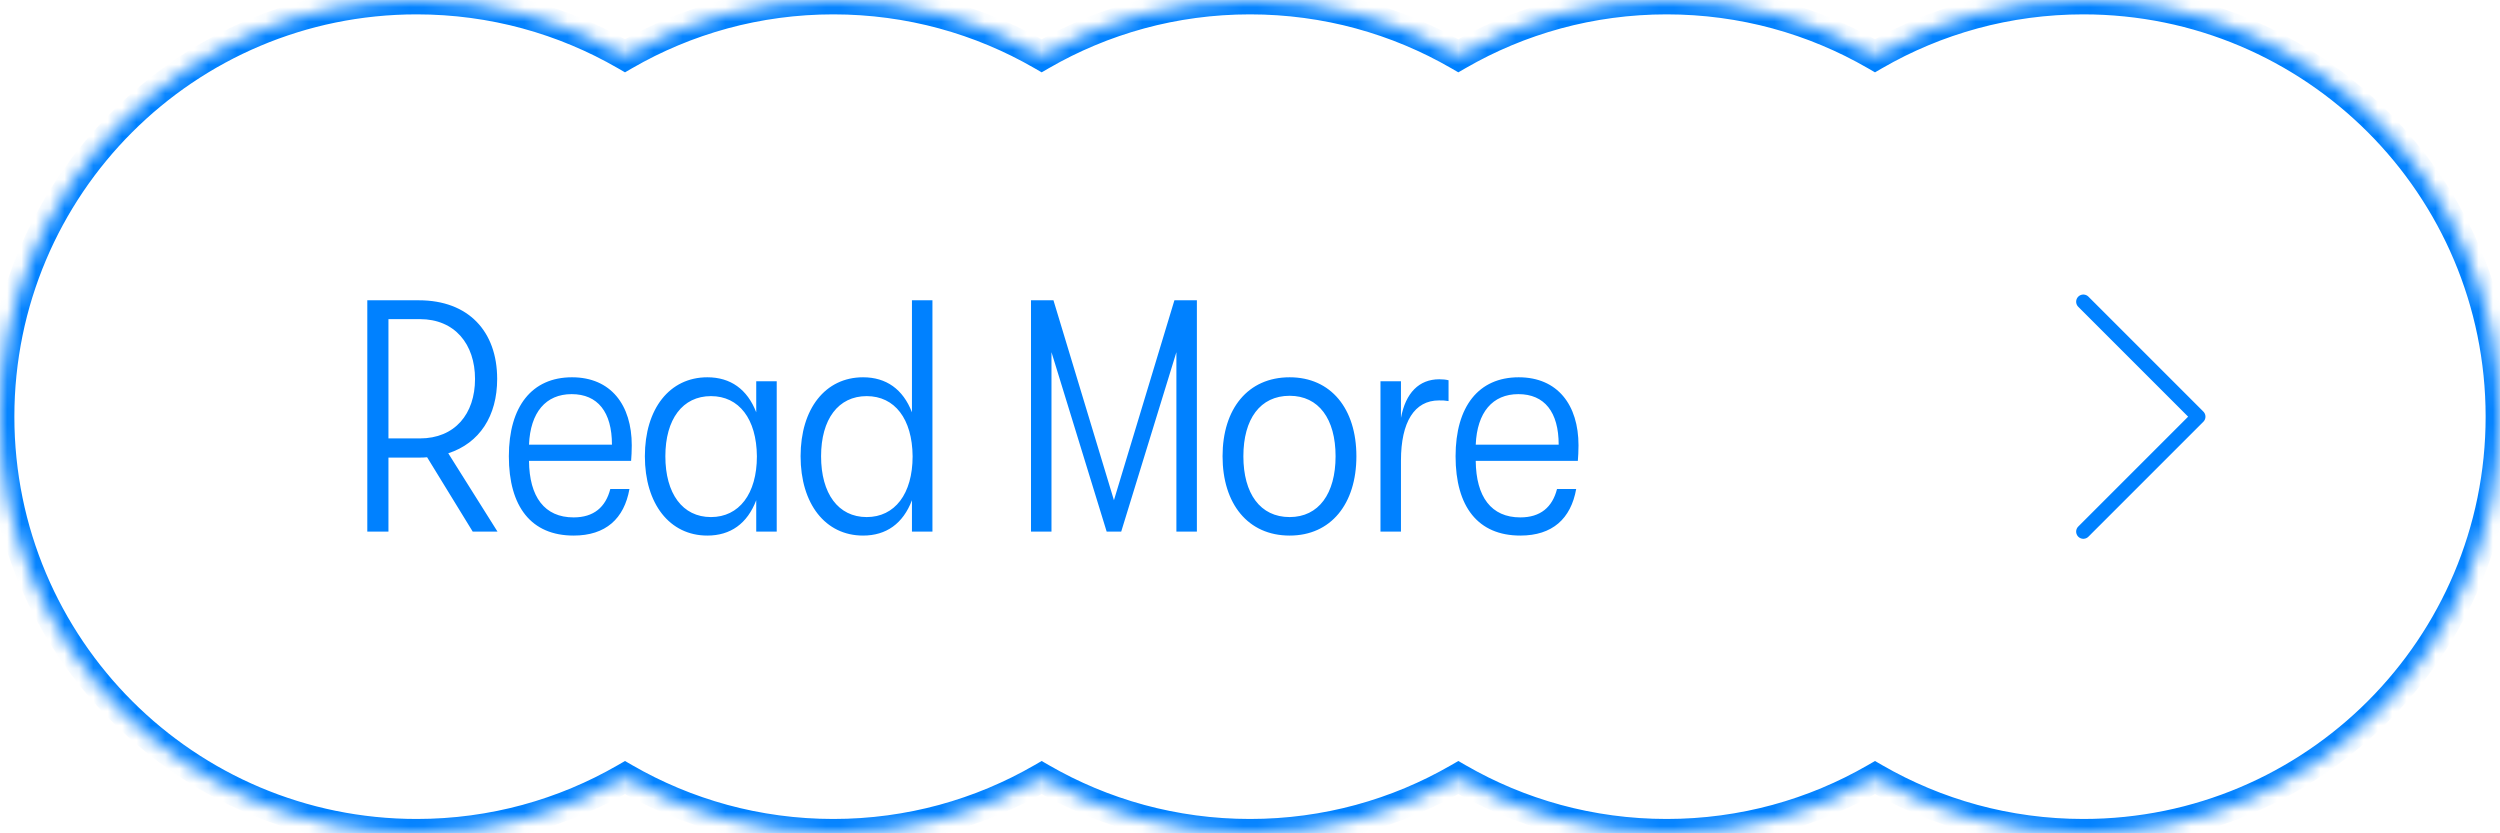
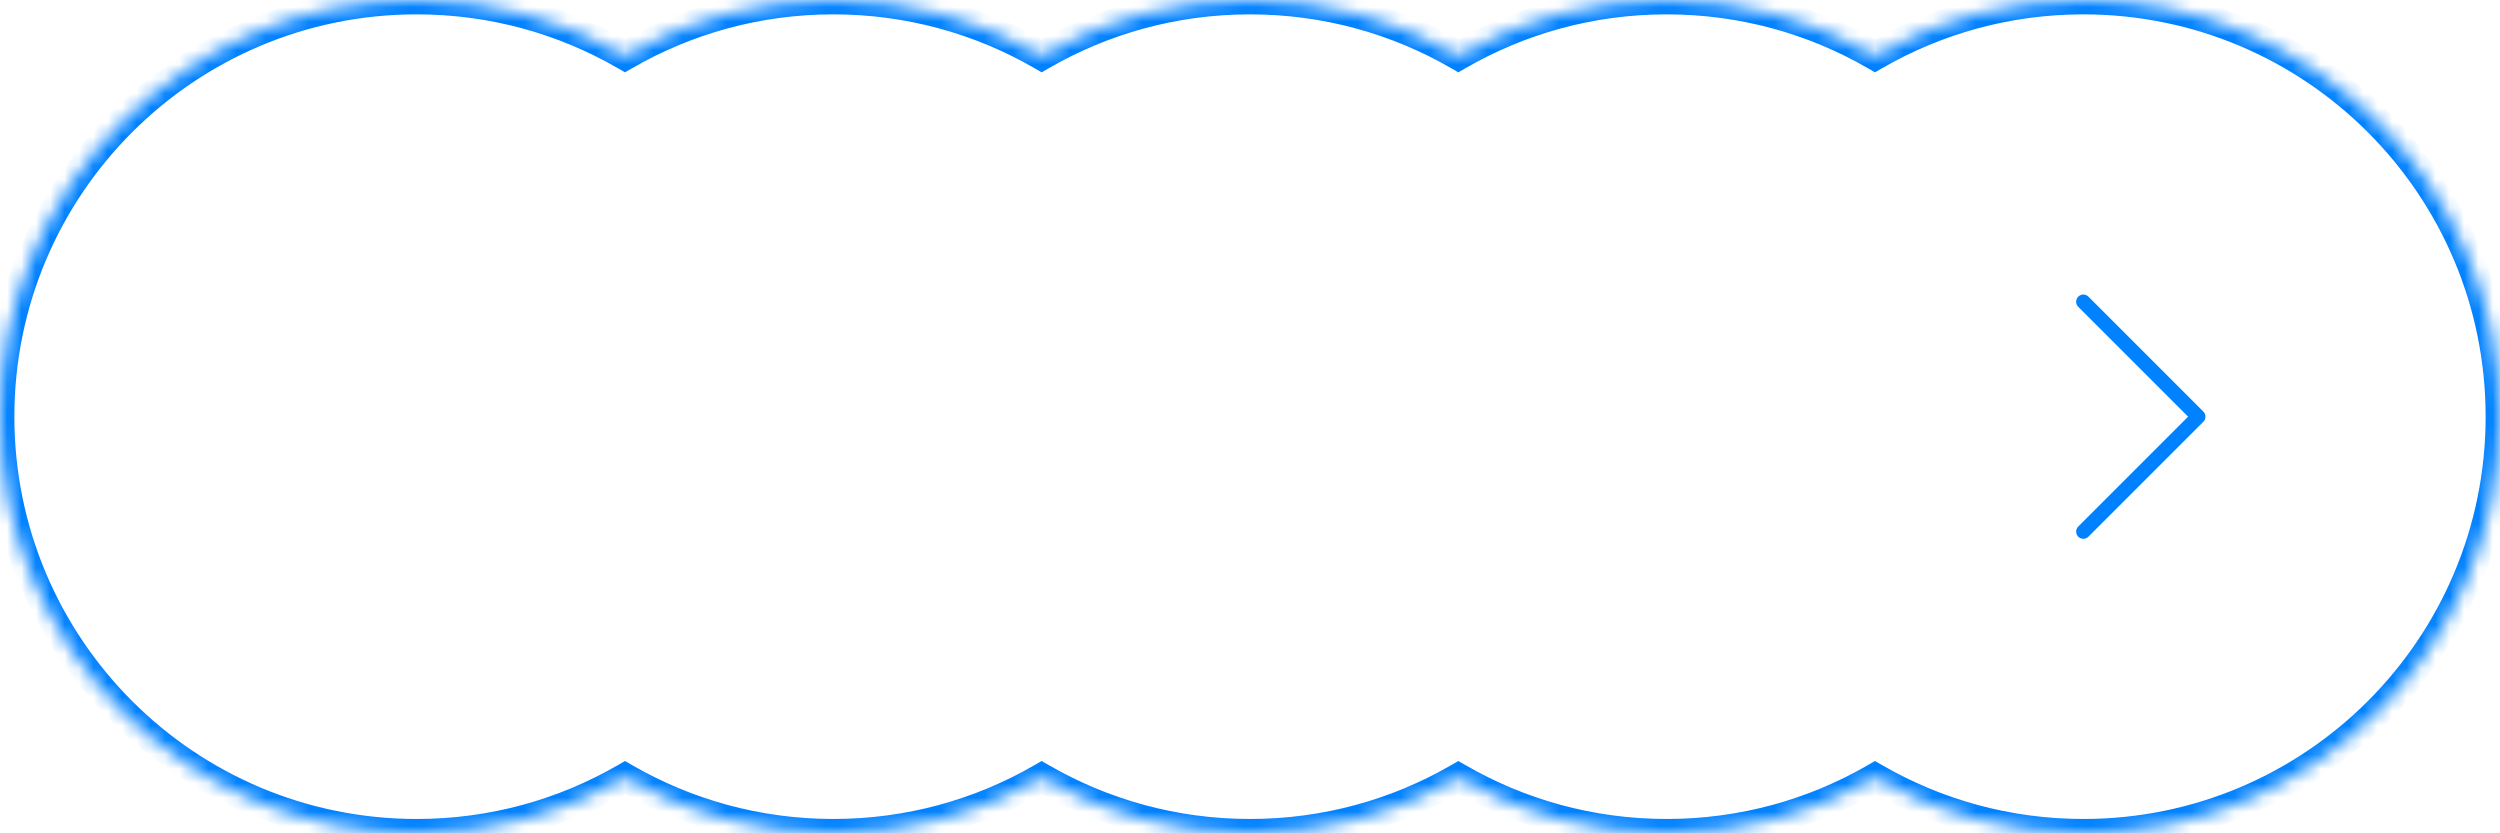
<svg xmlns="http://www.w3.org/2000/svg" width="174" height="58" viewBox="0 0 174 58" fill="none">
  <mask id="path-1-inside-1_693_119" fill="white">
    <path fill-rule="evenodd" clip-rule="evenodd" d="M29 58C34.282 58 39.234 56.588 43.5 54.12C47.766 56.588 52.718 58 58 58C63.282 58 68.234 56.588 72.5 54.12C76.766 56.588 81.718 58 87 58C92.282 58 97.234 56.588 101.5 54.12C105.766 56.588 110.718 58 116 58C121.282 58 126.234 56.588 130.5 54.12C134.766 56.588 139.718 58 145 58C161.016 58 174 45.016 174 29C174 12.984 161.016 0 145 0C139.718 0 134.766 1.412 130.5 3.88C126.234 1.412 121.282 0 116 0C110.718 0 105.766 1.412 101.5 3.88C97.234 1.412 92.282 0 87 0C81.718 0 76.766 1.412 72.5 3.88C68.234 1.412 63.282 0 58 0C52.718 0 47.766 1.412 43.5 3.88C39.234 1.412 34.282 0 29 0C12.984 0 0 12.984 0 29C0 45.016 12.984 58 29 58Z" />
  </mask>
-   <path d="M43.5 54.12L44.001 53.255L43.5 52.965L42.999 53.255L43.5 54.12ZM72.5 54.12L73.001 53.255L72.5 52.965L71.999 53.255L72.5 54.12ZM101.5 54.12L102.001 53.255L101.5 52.965L100.999 53.255L101.5 54.12ZM130.5 54.12L131.001 53.255L130.5 52.965L129.999 53.255L130.5 54.12ZM130.5 3.88L129.999 4.745L130.5 5.035L131.001 4.745L130.5 3.88ZM101.5 3.88L100.999 4.745L101.5 5.035L102.001 4.745L101.5 3.88ZM72.5 3.88L71.999 4.745L72.5 5.035L73.001 4.745L72.5 3.88ZM43.5 3.88L42.999 4.745L43.5 5.035L44.001 4.745L43.5 3.88ZM42.999 53.255C38.882 55.636 34.102 57 29 57V59C34.463 59 39.587 57.539 44.001 54.986L42.999 53.255ZM58 57C52.898 57 48.118 55.636 44.001 53.255L42.999 54.986C47.413 57.539 52.537 59 58 59V57ZM71.999 53.255C67.882 55.636 63.102 57 58 57V59C63.463 59 68.587 57.539 73.001 54.986L71.999 53.255ZM87 57C81.898 57 77.118 55.636 73.001 53.255L71.999 54.986C76.413 57.539 81.537 59 87 59V57ZM100.999 53.255C96.882 55.636 92.102 57 87 57V59C92.463 59 97.587 57.539 102.001 54.986L100.999 53.255ZM116 57C110.898 57 106.118 55.636 102.001 53.255L100.999 54.986C105.413 57.539 110.537 59 116 59V57ZM129.999 53.255C125.882 55.636 121.102 57 116 57V59C121.463 59 126.587 57.539 131.001 54.986L129.999 53.255ZM129.999 54.986C134.413 57.539 139.537 59 145 59V57C139.898 57 135.118 55.636 131.001 53.255L129.999 54.986ZM145 59C161.569 59 175 45.569 175 29H173C173 44.464 160.464 57 145 57V59ZM175 29C175 12.431 161.569 -1 145 -1V1C160.464 1 173 13.536 173 29H175ZM145 -1C139.537 -1 134.413 0.461 129.999 3.014L131.001 4.745C135.118 2.364 139.898 1 145 1V-1ZM116 1C121.102 1 125.882 2.364 129.999 4.745L131.001 3.014C126.587 0.461 121.463 -1 116 -1V1ZM102.001 4.745C106.118 2.364 110.898 1 116 1V-1C110.537 -1 105.413 0.461 100.999 3.014L102.001 4.745ZM87 1C92.102 1 96.882 2.364 100.999 4.745L102.001 3.014C97.587 0.461 92.463 -1 87 -1V1ZM73.001 4.745C77.118 2.364 81.898 1 87 1V-1C81.537 -1 76.413 0.461 71.999 3.014L73.001 4.745ZM58 1C63.102 1 67.882 2.364 71.999 4.745L73.001 3.014C68.587 0.461 63.463 -1 58 -1V1ZM44.001 4.745C48.118 2.364 52.898 1 58 1V-1C52.537 -1 47.413 0.461 42.999 3.014L44.001 4.745ZM29 1C34.102 1 38.882 2.364 42.999 4.745L44.001 3.014C39.587 0.461 34.463 -1 29 -1V1ZM1 29C1 13.536 13.536 1 29 1V-1C12.431 -1 -1 12.431 -1 29H1ZM29 57C13.536 57 1 44.464 1 29H-1C-1 45.569 12.431 59 29 59V57Z" fill="#0081FF" mask="url(#path-1-inside-1_693_119)" />
+   <path d="M43.5 54.12L44.001 53.255L43.5 52.965L42.999 53.255L43.5 54.12ZM72.5 54.12L73.001 53.255L72.5 52.965L71.999 53.255L72.5 54.12ZM101.5 54.12L102.001 53.255L101.5 52.965L100.999 53.255L101.5 54.12ZM130.5 54.12L131.001 53.255L130.5 52.965L129.999 53.255L130.5 54.12ZM130.5 3.88L129.999 4.745L130.5 5.035L131.001 4.745L130.5 3.88ZM101.5 3.88L100.999 4.745L101.5 5.035L102.001 4.745L101.5 3.88ZM72.5 3.88L71.999 4.745L72.5 5.035L73.001 4.745L72.5 3.88ZM43.5 3.88L42.999 4.745L43.5 5.035L44.001 4.745L43.5 3.88ZM42.999 53.255C38.882 55.636 34.102 57 29 57V59C34.463 59 39.587 57.539 44.001 54.986L42.999 53.255ZM58 57C52.898 57 48.118 55.636 44.001 53.255L42.999 54.986C47.413 57.539 52.537 59 58 59V57ZM71.999 53.255C67.882 55.636 63.102 57 58 57V59C63.463 59 68.587 57.539 73.001 54.986L71.999 53.255ZM87 57C81.898 57 77.118 55.636 73.001 53.255L71.999 54.986C76.413 57.539 81.537 59 87 59V57ZM100.999 53.255C96.882 55.636 92.102 57 87 57V59C92.463 59 97.587 57.539 102.001 54.986L100.999 53.255ZM116 57C110.898 57 106.118 55.636 102.001 53.255L100.999 54.986C105.413 57.539 110.537 59 116 59V57ZM129.999 53.255C125.882 55.636 121.102 57 116 57V59C121.463 59 126.587 57.539 131.001 54.986L129.999 53.255ZM129.999 54.986C134.413 57.539 139.537 59 145 59V57C139.898 57 135.118 55.636 131.001 53.255L129.999 54.986ZM145 59C161.569 59 175 45.569 175 29H173C173 44.464 160.464 57 145 57V59ZM175 29C175 12.431 161.569 -1 145 -1V1C160.464 1 173 13.536 173 29H175ZM145 -1C139.537 -1 134.413 0.461 129.999 3.014L131.001 4.745C135.118 2.364 139.898 1 145 1V-1ZM116 1C121.102 1 125.882 2.364 129.999 4.745L131.001 3.014C126.587 0.461 121.463 -1 116 -1V1ZM102.001 4.745C106.118 2.364 110.898 1 116 1V-1C110.537 -1 105.413 0.461 100.999 3.014L102.001 4.745ZM87 1C92.102 1 96.882 2.364 100.999 4.745L102.001 3.014C97.587 0.461 92.463 -1 87 -1V1ZM73.001 4.745C77.118 2.364 81.898 1 87 1V-1C81.537 -1 76.413 0.461 71.999 3.014L73.001 4.745ZM58 1C63.102 1 67.882 2.364 71.999 4.745L73.001 3.014C68.587 0.461 63.463 -1 58 -1V1ZM44.001 4.745C48.118 2.364 52.898 1 58 1V-1C52.537 -1 47.413 0.461 42.999 3.014L44.001 4.745ZM29 1C34.102 1 38.882 2.364 42.999 4.745L44.001 3.014C39.587 0.461 34.463 -1 29 -1V1ZM1 29C1 13.536 13.536 1 29 1V-1C12.431 -1 -1 12.431 -1 29ZM29 57C13.536 57 1 44.464 1 29H-1C-1 45.569 12.431 59 29 59V57Z" fill="#0081FF" mask="url(#path-1-inside-1_693_119)" />
  <path d="M145 21L153 29L145 37" stroke="#0081FF" stroke-linecap="round" stroke-linejoin="round" />
-   <path d="M31.199 31.549L34.626 37H32.901L29.727 31.825C29.543 31.848 29.359 31.848 29.152 31.848H27.036V37H25.564V20.9H29.152C32.602 20.9 34.603 23.062 34.603 26.374C34.603 28.95 33.384 30.836 31.199 31.549ZM27.036 22.211V30.514H29.221C31.659 30.514 33.062 28.812 33.062 26.374C33.062 23.959 31.659 22.211 29.221 22.211H27.036ZM43.971 30.997C43.971 31.411 43.949 31.779 43.925 32.078H36.819C36.842 34.585 37.9 36.011 39.923 36.011C41.327 36.011 42.154 35.298 42.477 34.033H43.81C43.443 36.103 42.154 37.276 39.923 37.276C36.98 37.276 35.416 35.275 35.416 31.756C35.416 28.283 37.026 26.259 39.809 26.259C42.523 26.259 43.971 28.191 43.971 30.997ZM36.819 30.951H42.592C42.592 28.674 41.602 27.432 39.785 27.432C37.992 27.432 36.91 28.697 36.819 30.951ZM49.23 37.276C46.608 37.276 44.883 35.068 44.883 31.756C44.883 28.444 46.608 26.259 49.23 26.259C50.84 26.259 52.013 27.087 52.634 28.697V26.535H54.06V37H52.634V34.815C52.013 36.448 50.84 37.276 49.23 37.276ZM49.483 35.988C51.438 35.988 52.68 34.378 52.68 31.756C52.657 29.157 51.438 27.57 49.483 27.57C47.505 27.57 46.309 29.18 46.309 31.756C46.309 34.355 47.505 35.988 49.483 35.988ZM63.472 28.697V20.9H64.898V37H63.472V34.815C62.851 36.448 61.678 37.276 60.068 37.276C57.446 37.276 55.721 35.068 55.721 31.756C55.721 28.444 57.446 26.259 60.068 26.259C61.678 26.259 62.851 27.087 63.472 28.697ZM60.321 35.988C62.276 35.988 63.518 34.378 63.518 31.756C63.495 29.157 62.276 27.57 60.321 27.57C58.343 27.57 57.147 29.18 57.147 31.756C57.147 34.355 58.343 35.988 60.321 35.988ZM73.183 37H71.757V20.9H73.321L77.53 34.815L81.739 20.9H83.303V37H81.877V24.511L78.036 37H77.024L73.183 24.511V37ZM89.759 37.276C86.861 37.276 85.09 35.068 85.09 31.756C85.09 28.444 86.861 26.259 89.759 26.259C92.634 26.259 94.405 28.444 94.405 31.756C94.405 35.068 92.634 37.276 89.759 37.276ZM89.759 35.988C91.783 35.988 92.956 34.355 92.956 31.756C92.956 29.157 91.783 27.547 89.759 27.547C87.712 27.547 86.539 29.157 86.539 31.756C86.539 34.355 87.712 35.988 89.759 35.988ZM97.507 37H96.081V26.535H97.507V29.088C97.829 27.34 98.772 26.397 100.175 26.397C100.428 26.397 100.635 26.42 100.819 26.466V27.915C100.52 27.869 100.451 27.869 100.152 27.869C98.45 27.869 97.507 29.364 97.507 32.055V37ZM109.864 30.997C109.864 31.411 109.841 31.779 109.818 32.078H102.711C102.734 34.585 103.792 36.011 105.816 36.011C107.219 36.011 108.047 35.298 108.369 34.033H109.703C109.335 36.103 108.047 37.276 105.816 37.276C102.872 37.276 101.308 35.275 101.308 31.756C101.308 28.283 102.918 26.259 105.701 26.259C108.415 26.259 109.864 28.191 109.864 30.997ZM102.711 30.951H108.484C108.484 28.674 107.495 27.432 105.678 27.432C103.884 27.432 102.803 28.697 102.711 30.951Z" fill="#0081FF" />
</svg>